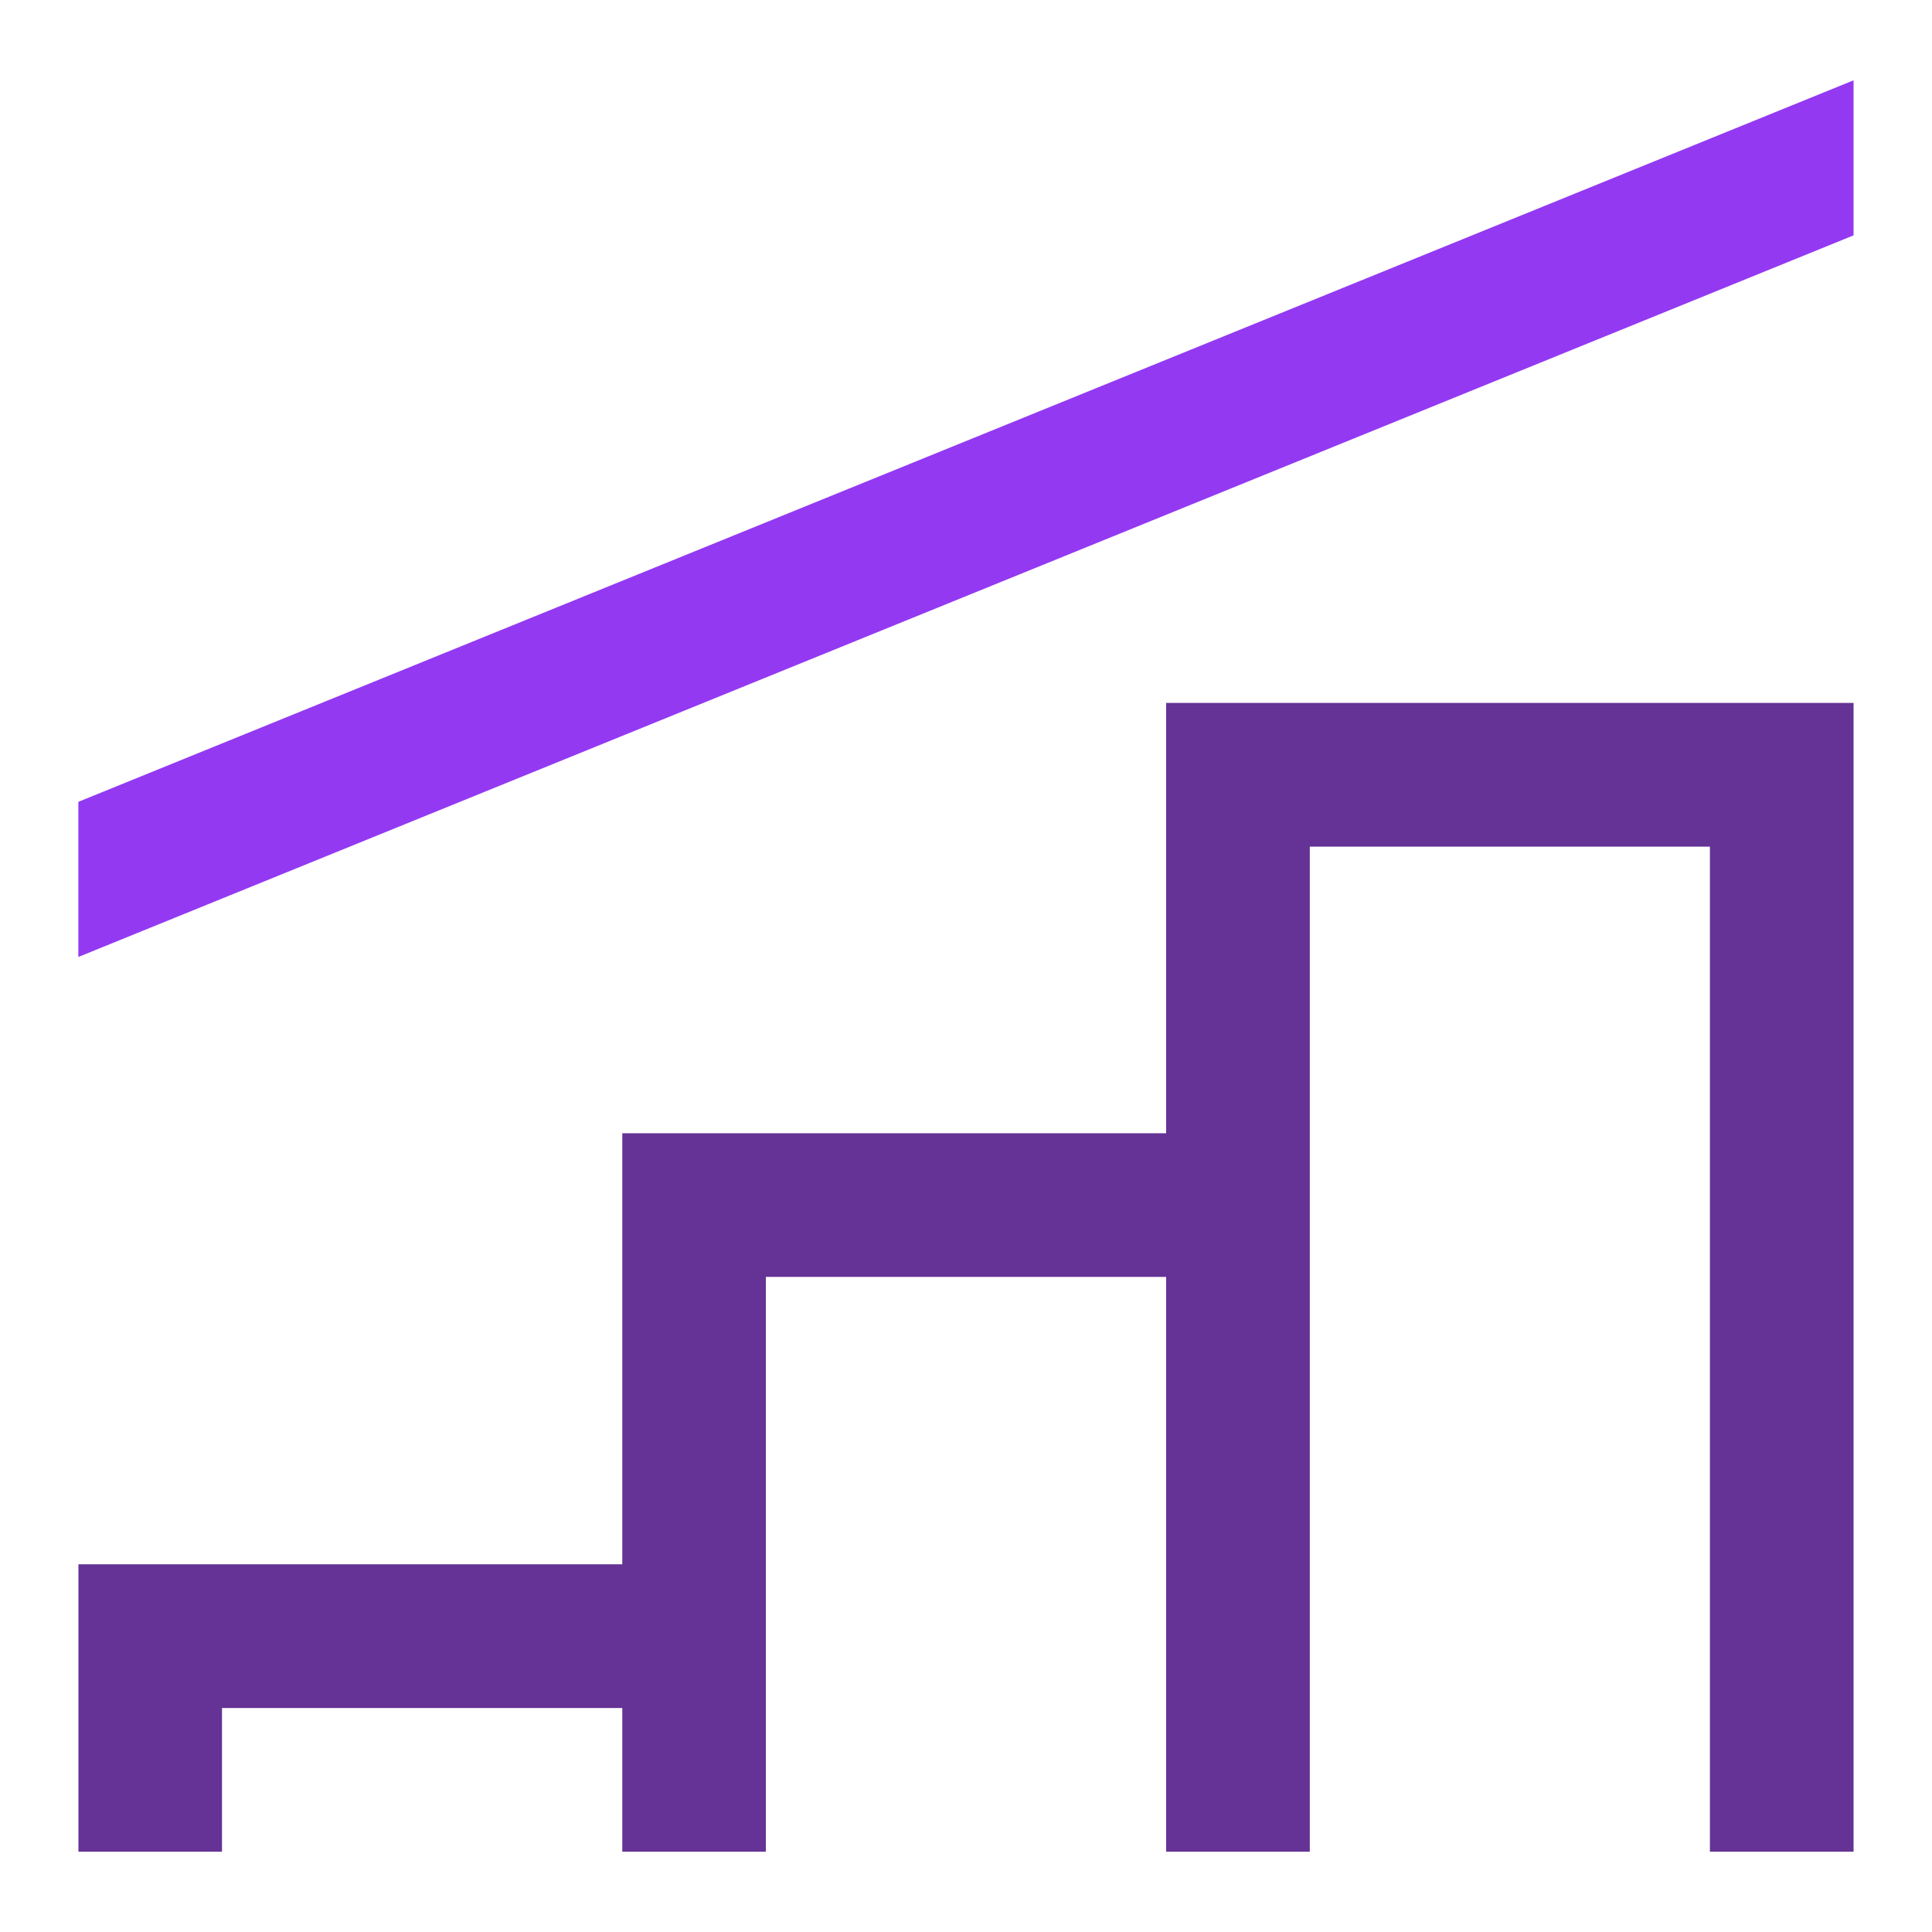
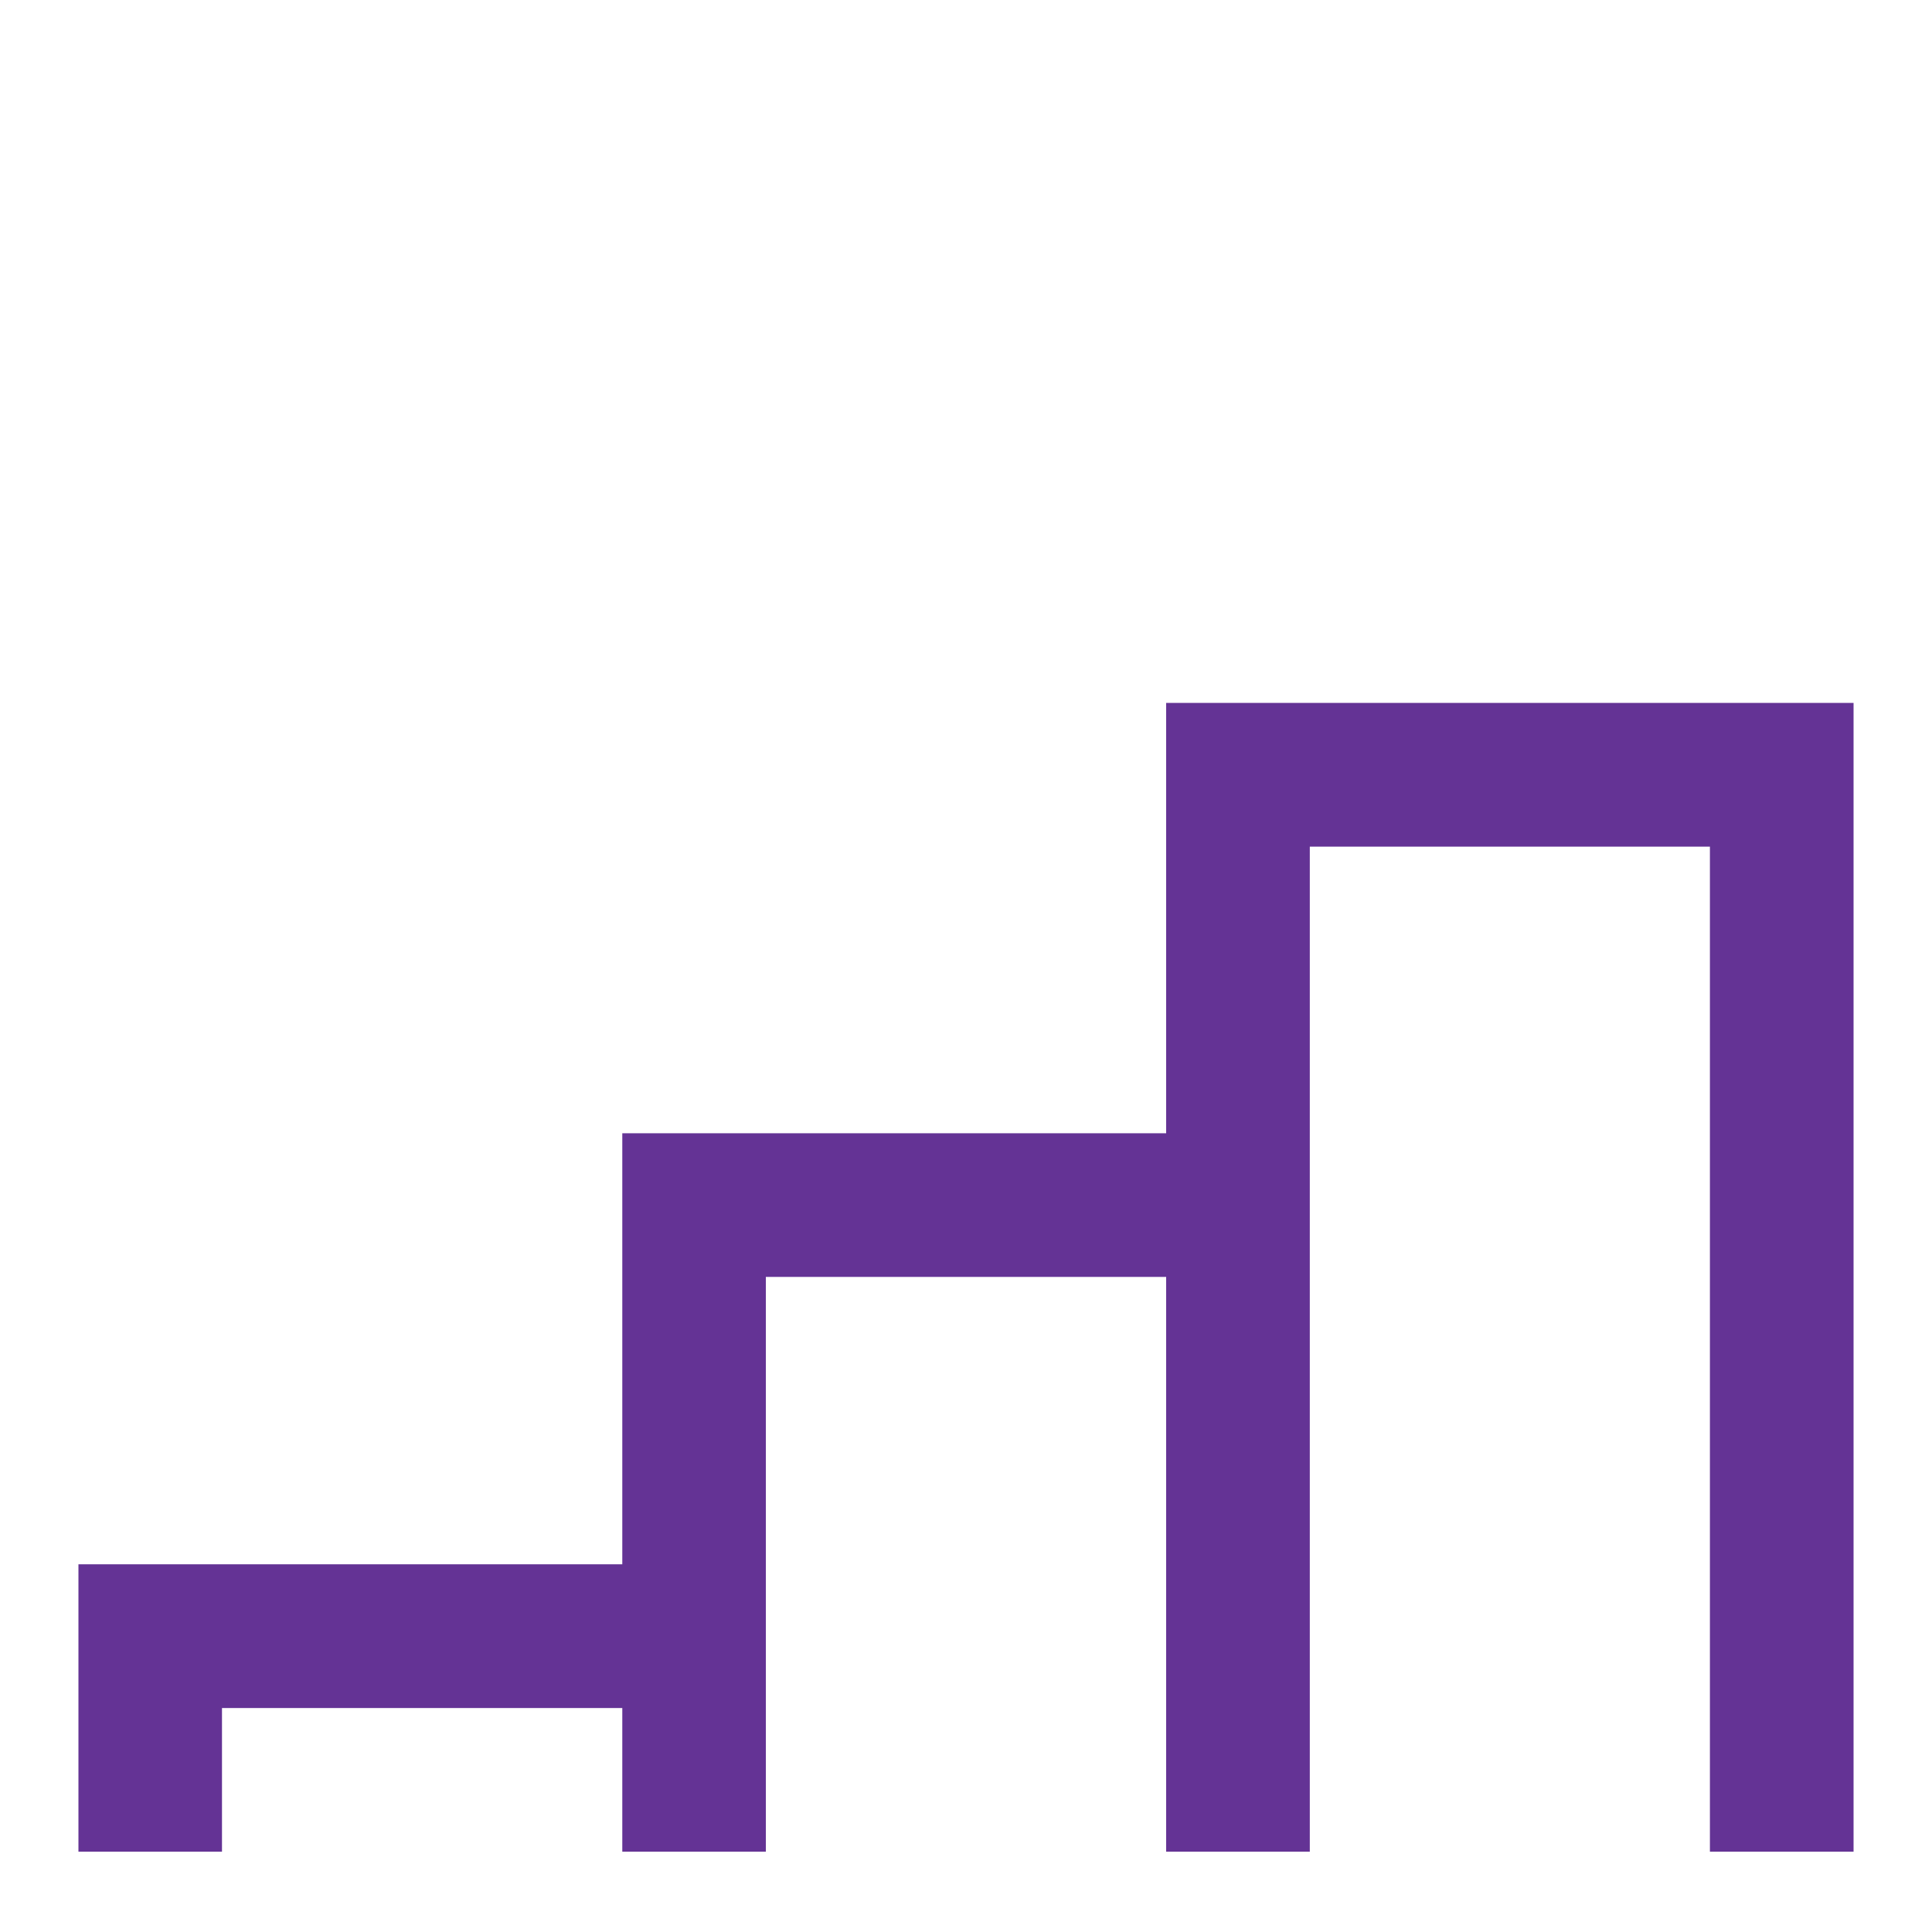
<svg xmlns="http://www.w3.org/2000/svg" width="40" height="40" viewBox="0 0 40 40" fill="none">
  <path d="M38.376 14.553V38.337H35.402V17.529H27.118V38.337H24.144V26.437H15.856V38.337H12.884V35.363H4.596V38.337H1.624V32.387H12.884V23.463H24.144V14.553H38.376Z" fill="#643395" />
-   <path d="M38.376 1.663V4.873L1.622 19.813V16.601L38.376 1.663Z" fill="#9339F2" />
</svg>